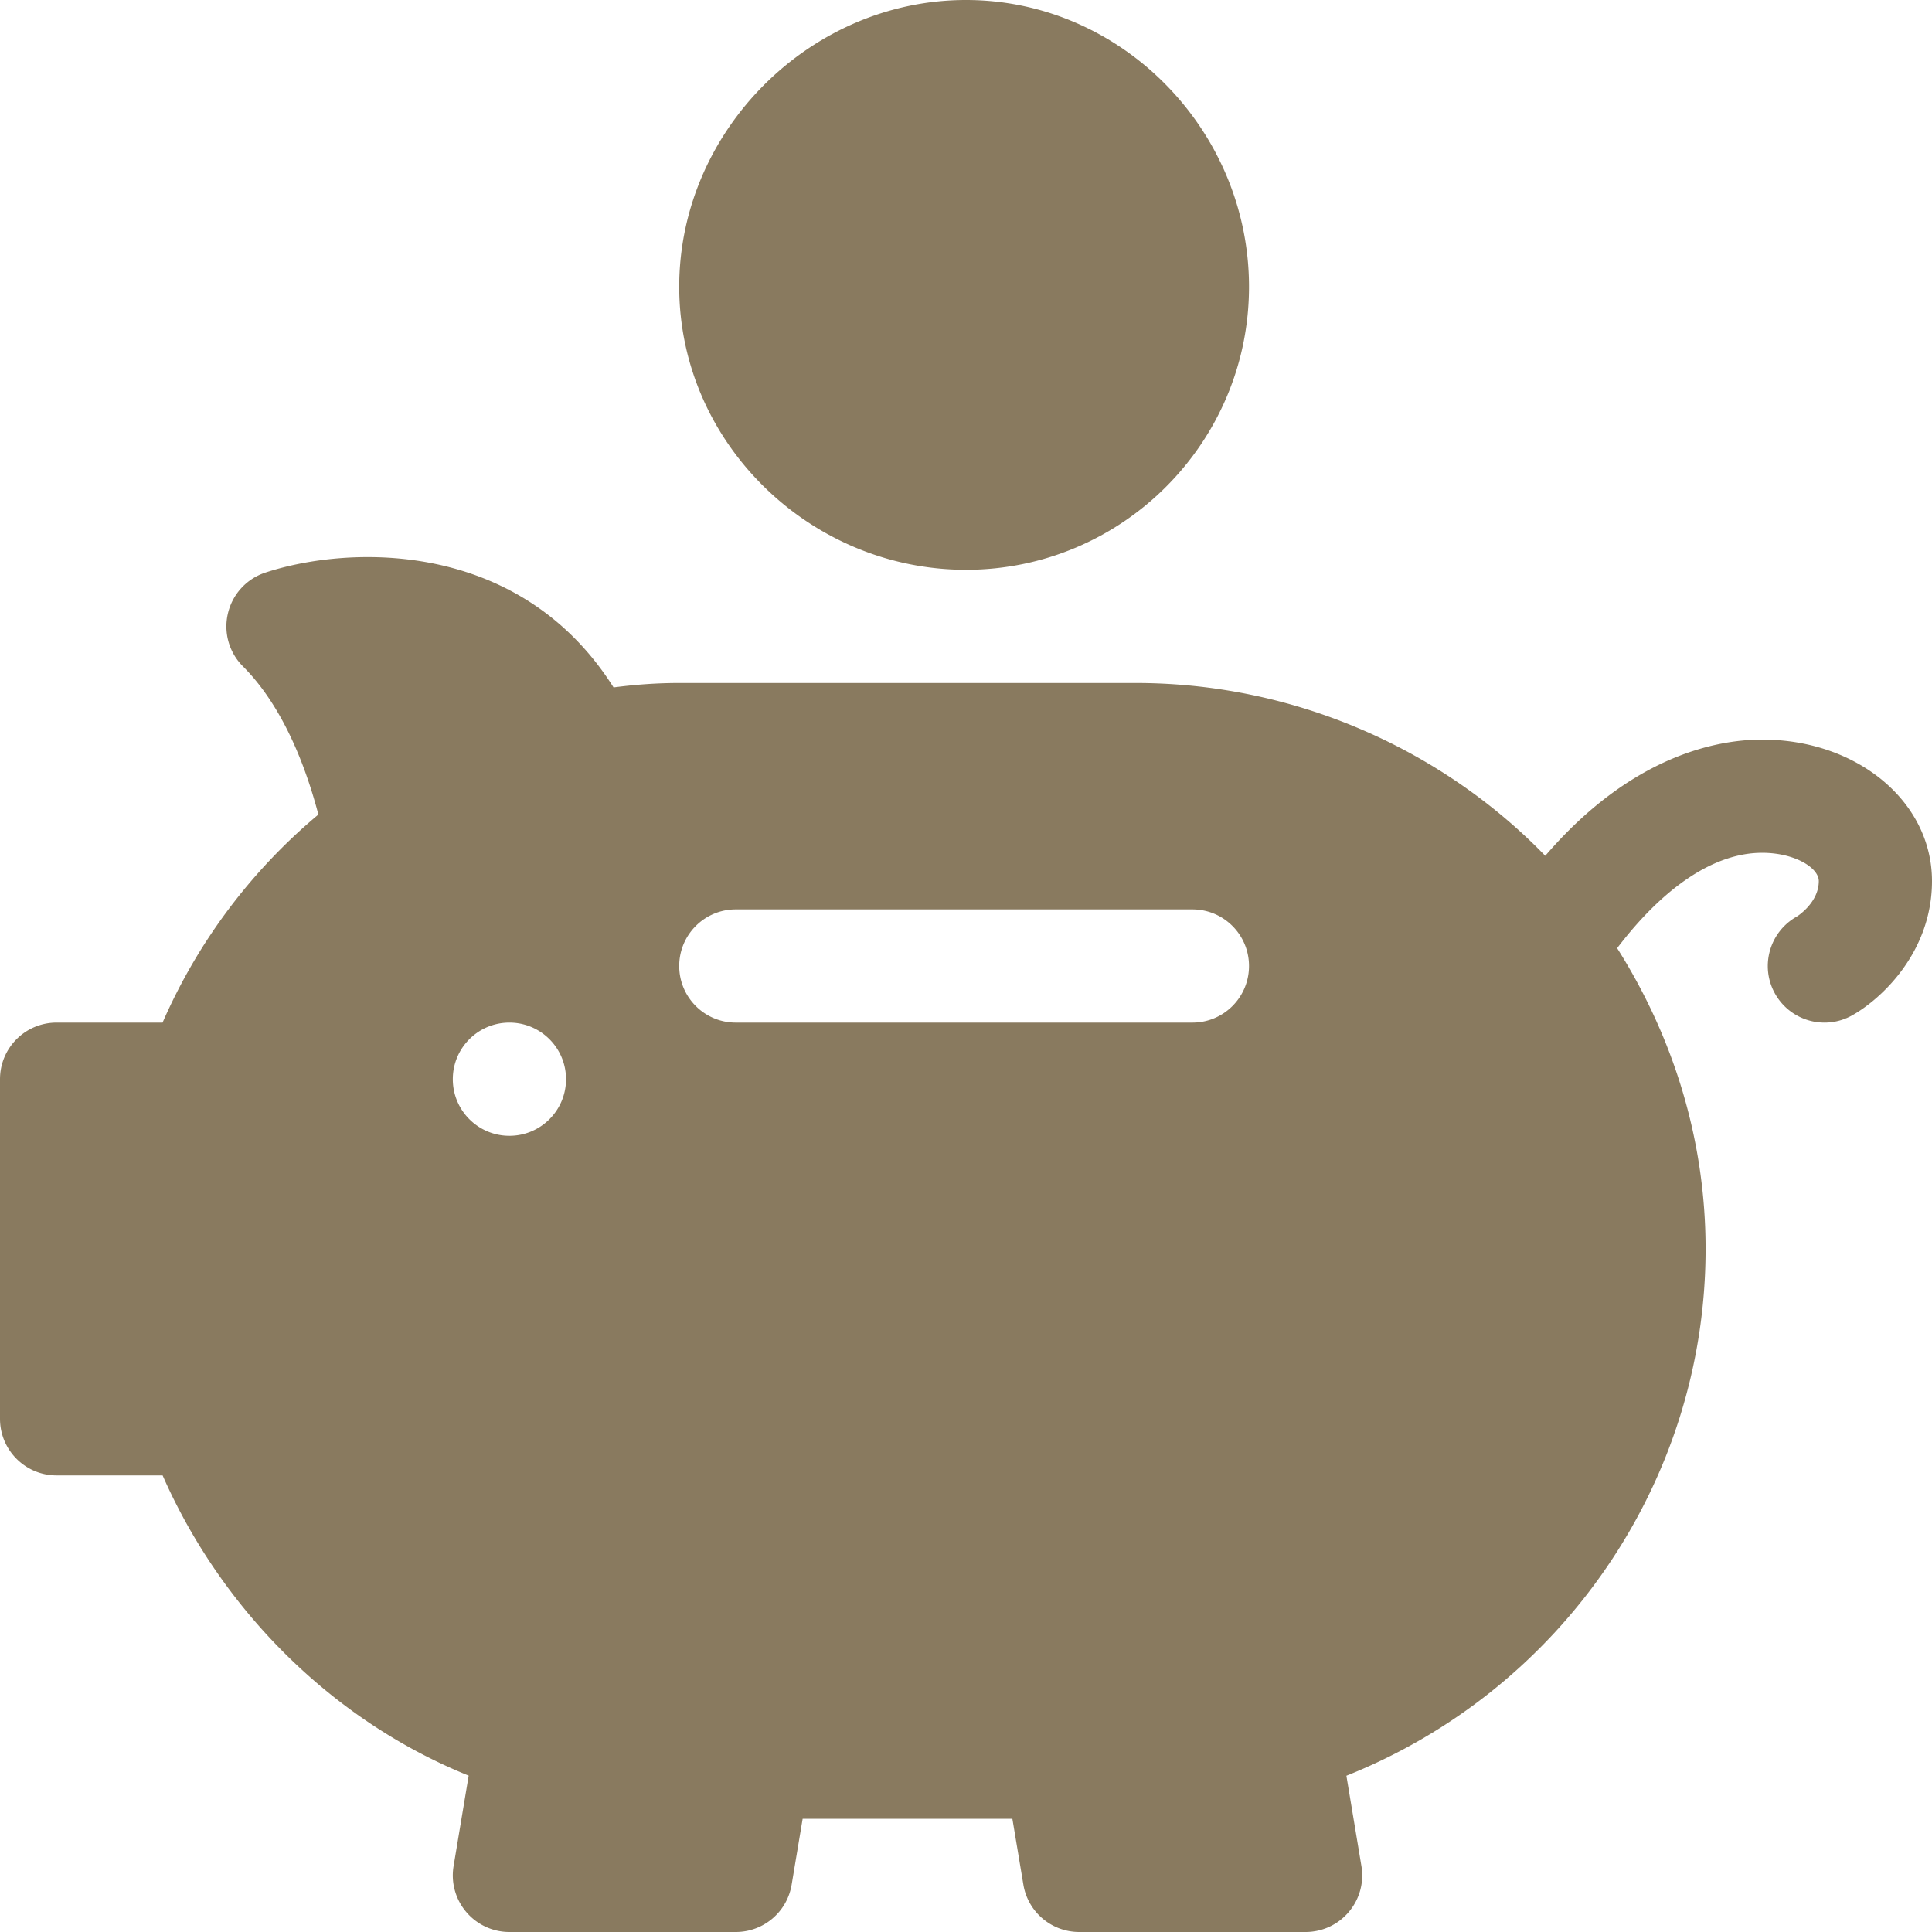
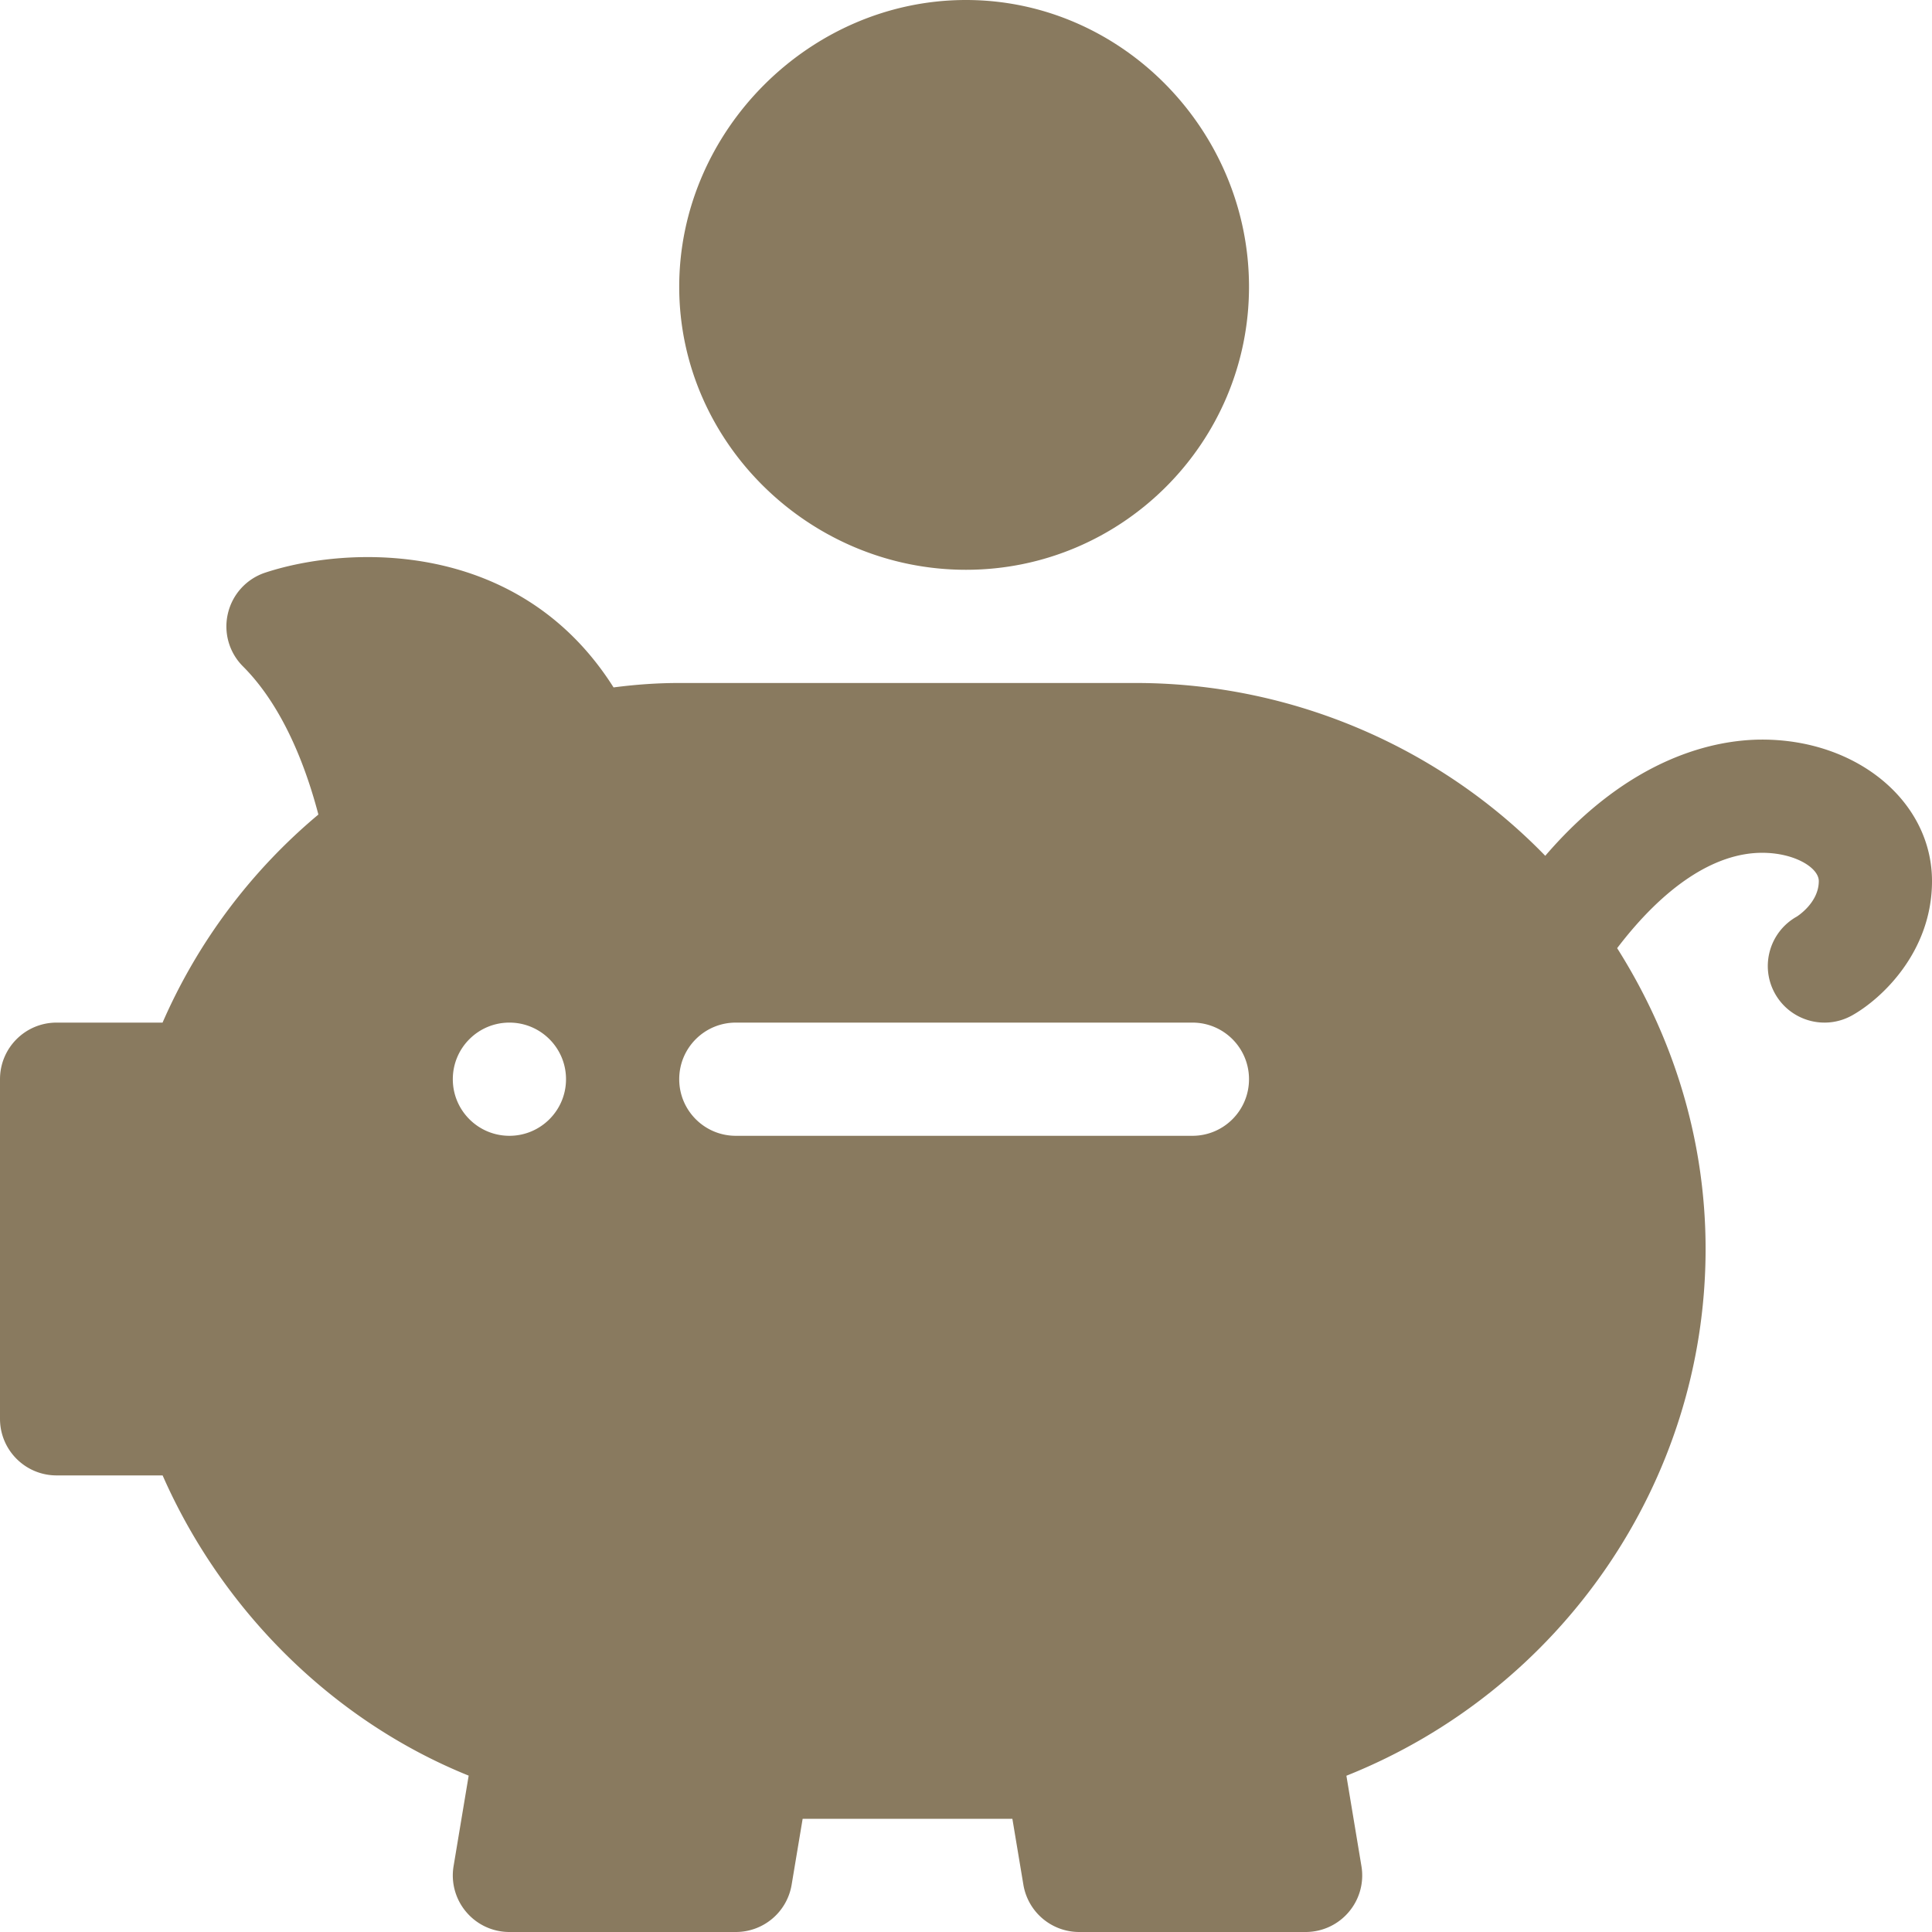
<svg xmlns="http://www.w3.org/2000/svg" version="1.1" width="512" height="512" x="0" y="0" viewBox="0 0 512 512" style="enable-background:new 0 0 512 512" xml:space="preserve" class="">
  <g>
-     <path d="M467 196c-12.477 0-34.968 4.578-57.49 30.798C382.228 198.655 343.197 181 301 181H180c-5.64 0-11.323.381-17.402 1.172-24.976-39.507-70.342-37.661-92.285-30.425a14.987 14.987 0 0 0-9.902 10.781 14.945 14.945 0 0 0 3.984 14.077c8.643 8.643 15.469 22.104 19.98 39.258A150.118 150.118 0 0 0 43.082 271H15c-8.291 0-15 6.709-15 15v90c0 8.291 6.709 15 15 15h28.096c15.674 35.64 44.971 64.97 81.108 79.56l-3.999 23.979a14.95 14.95 0 0 0 3.354 12.158 14.96 14.96 0 0 0 11.44 5.303h60a14.992 14.992 0 0 0 14.795-12.539L212.71 482h55.58l2.915 17.461A14.992 14.992 0 0 0 286 512h60c4.409 0 8.599-1.934 11.44-5.303a14.948 14.948 0 0 0 3.354-12.158l-3.984-23.95C413.661 447.913 452 392.758 452 331c0-29.359-8.798-56.572-23.438-79.728C440.803 235.196 454.195 226 467 226c8.584 0 15 3.955 15 7.5 0 5.786-5.801 9.39-5.83 9.404-7.236 4.058-9.814 13.198-5.771 20.42 4.045 7.207 13.162 9.814 20.42 5.771C498.685 264.687 512 252.235 512 233.5c0-21.035-19.761-37.5-45-37.5zM135 301c-8.284 0-15-6.716-15-15 0-8.286 6.716-15 15-15s15 6.714 15 15c0 8.284-6.716 15-15 15zm181-30H195c-8.291 0-15-6.709-15-15s6.709-15 15-15h121c8.291 0 15 6.709 15 15s-6.709 15-15 15zM180 76c0 41.353 34.647 75 76 75s75-33.647 75-75-33.647-76-75-76-76 34.647-76 76z" fill="#897a5f" opacity="1" data-original="#000000" class="" />
+     <path d="M467 196c-12.477 0-34.968 4.578-57.49 30.798C382.228 198.655 343.197 181 301 181H180c-5.64 0-11.323.381-17.402 1.172-24.976-39.507-70.342-37.661-92.285-30.425a14.987 14.987 0 0 0-9.902 10.781 14.945 14.945 0 0 0 3.984 14.077c8.643 8.643 15.469 22.104 19.98 39.258A150.118 150.118 0 0 0 43.082 271H15c-8.291 0-15 6.709-15 15v90c0 8.291 6.709 15 15 15h28.096c15.674 35.64 44.971 64.97 81.108 79.56l-3.999 23.979a14.95 14.95 0 0 0 3.354 12.158 14.96 14.96 0 0 0 11.44 5.303h60a14.992 14.992 0 0 0 14.795-12.539L212.71 482h55.58l2.915 17.461A14.992 14.992 0 0 0 286 512h60c4.409 0 8.599-1.934 11.44-5.303a14.948 14.948 0 0 0 3.354-12.158l-3.984-23.95C413.661 447.913 452 392.758 452 331c0-29.359-8.798-56.572-23.438-79.728C440.803 235.196 454.195 226 467 226c8.584 0 15 3.955 15 7.5 0 5.786-5.801 9.39-5.83 9.404-7.236 4.058-9.814 13.198-5.771 20.42 4.045 7.207 13.162 9.814 20.42 5.771C498.685 264.687 512 252.235 512 233.5c0-21.035-19.761-37.5-45-37.5zM135 301c-8.284 0-15-6.716-15-15 0-8.286 6.716-15 15-15s15 6.714 15 15c0 8.284-6.716 15-15 15zH195c-8.291 0-15-6.709-15-15s6.709-15 15-15h121c8.291 0 15 6.709 15 15s-6.709 15-15 15zM180 76c0 41.353 34.647 75 76 75s75-33.647 75-75-33.647-76-75-76-76 34.647-76 76z" fill="#897a5f" opacity="1" data-original="#000000" class="" />
  </g>
</svg>